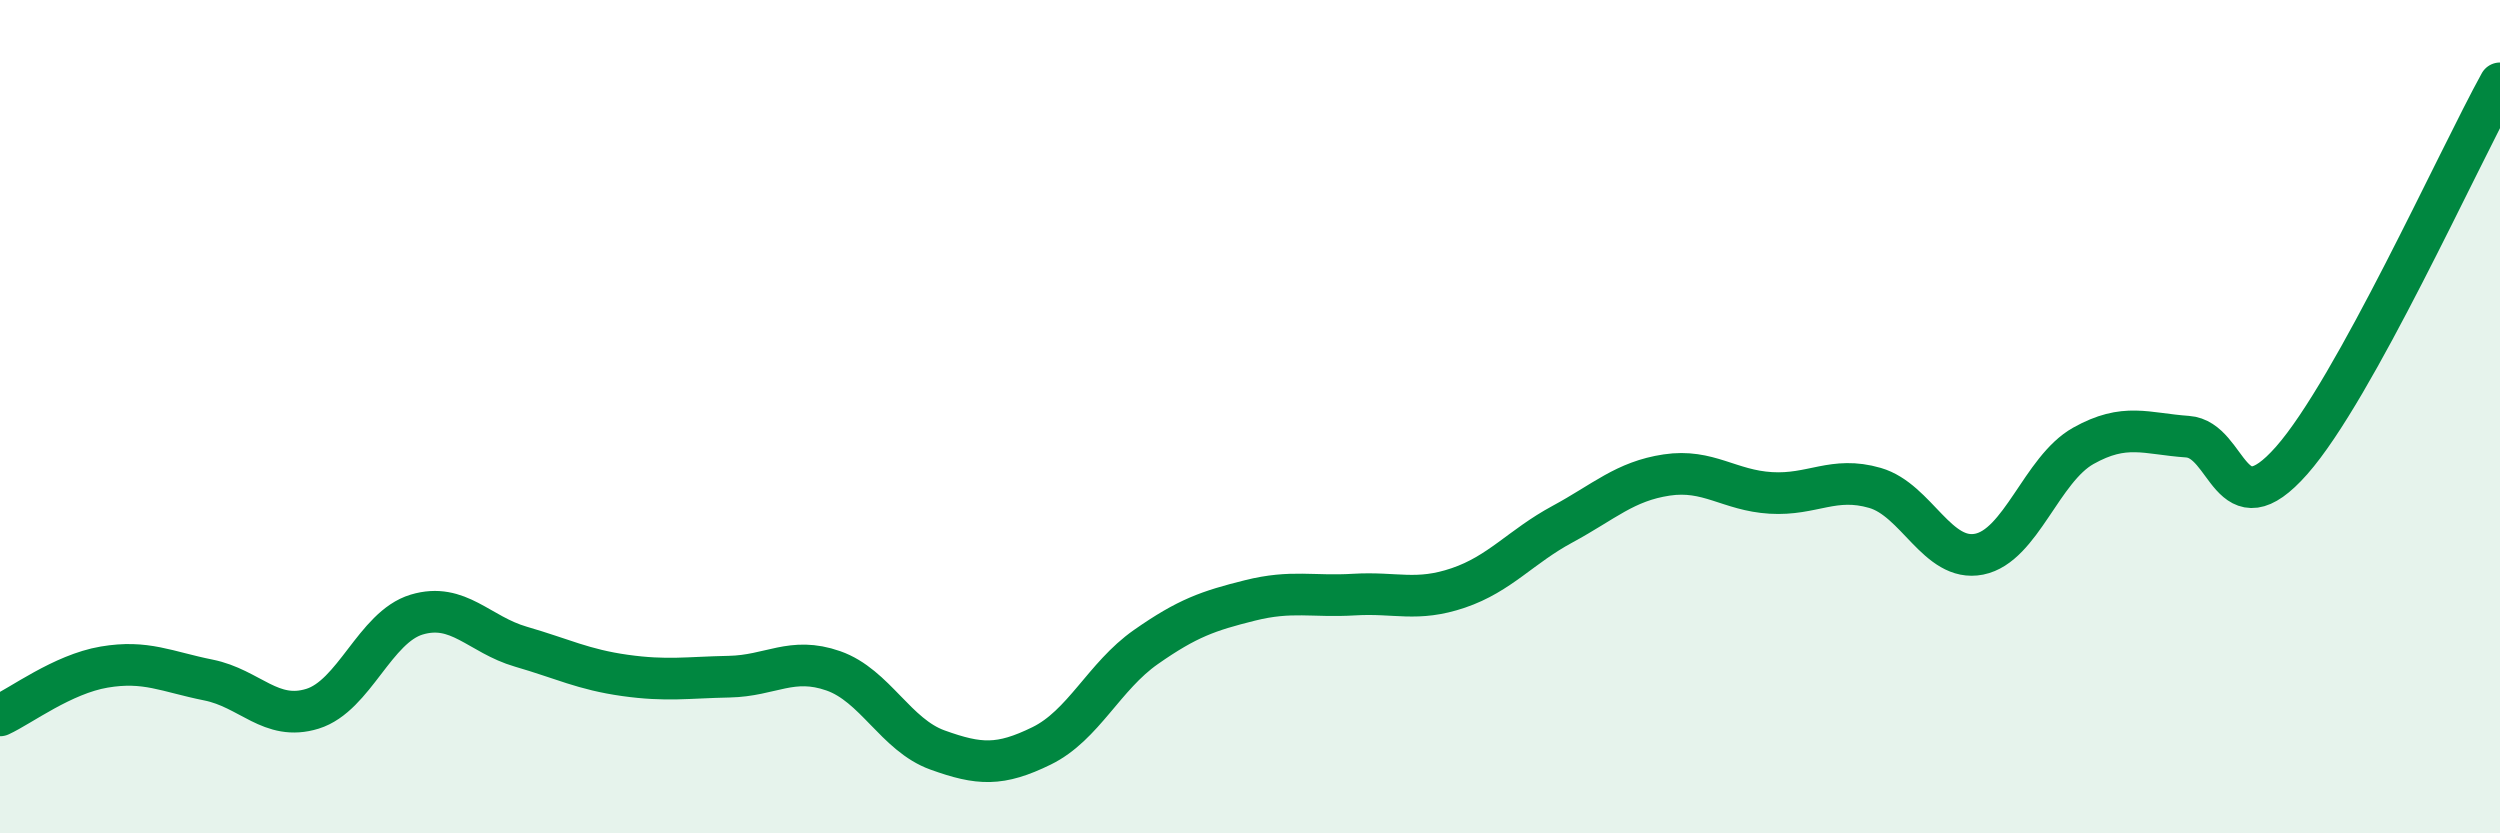
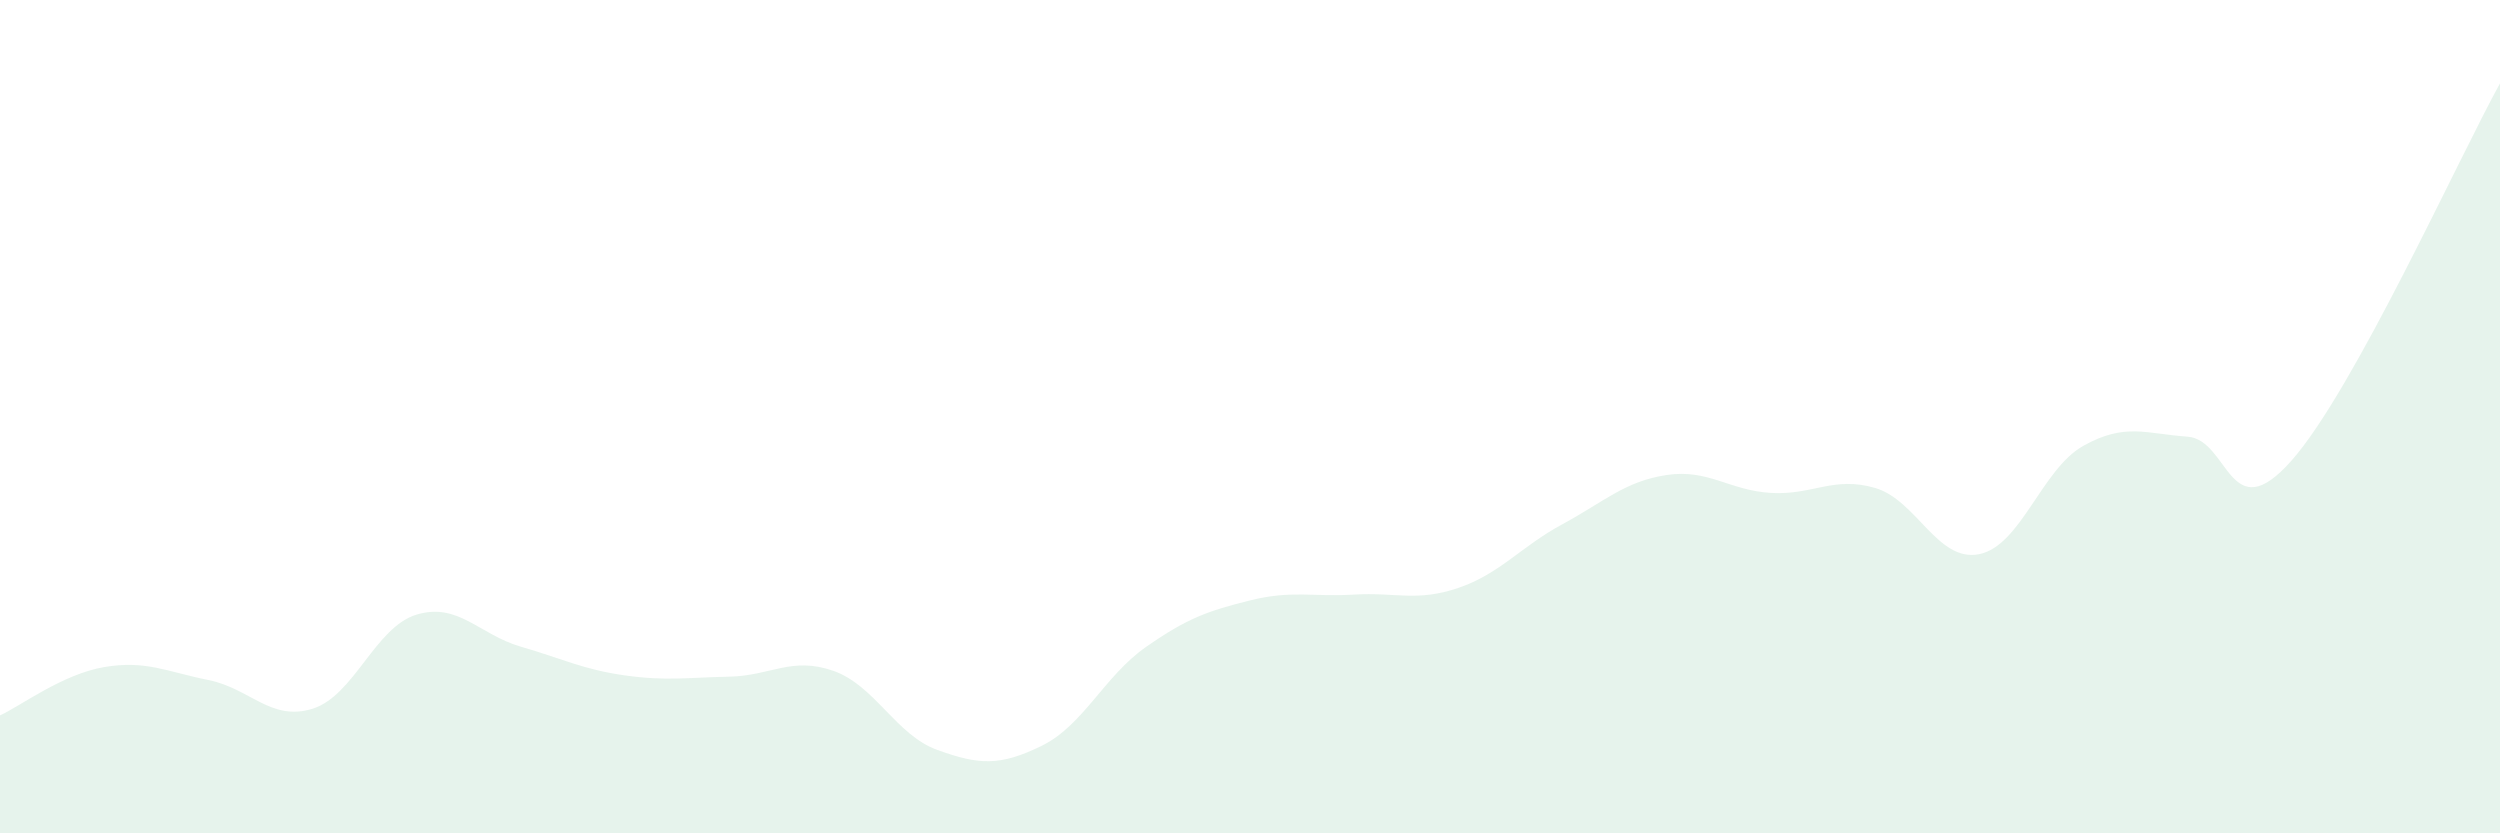
<svg xmlns="http://www.w3.org/2000/svg" width="60" height="20" viewBox="0 0 60 20">
  <path d="M 0,17.17 C 0.5,16.94 1.5,16.18 2.5,16.01 C 3.5,15.84 4,16.12 5,16.32 C 6,16.52 6.5,17.32 7.5,17.01 C 8.5,16.7 9,15.05 10,14.75 C 11,14.45 11.5,15.23 12.5,15.52 C 13.5,15.81 14,16.07 15,16.21 C 16,16.35 16.5,16.26 17.5,16.24 C 18.5,16.22 19,15.75 20,16.1 C 21,16.45 21.5,17.64 22.5,18 C 23.5,18.36 24,18.39 25,17.9 C 26,17.41 26.5,16.23 27.5,15.53 C 28.5,14.83 29,14.66 30,14.41 C 31,14.16 31.5,14.33 32.5,14.27 C 33.5,14.21 34,14.45 35,14.11 C 36,13.77 36.5,13.12 37.5,12.58 C 38.5,12.04 39,11.55 40,11.4 C 41,11.25 41.5,11.77 42.5,11.83 C 43.5,11.89 44,11.42 45,11.71 C 46,12 46.5,13.5 47.5,13.3 C 48.5,13.1 49,11.26 50,10.7 C 51,10.14 51.5,10.41 52.5,10.48 C 53.5,10.55 53.5,12.75 55,11.05 C 56.5,9.35 59,3.81 60,2L60 20L0 20Z" fill="#008740" opacity="0.1" stroke-linecap="round" stroke-linejoin="round" />
-   <path d="M 0,17.17 C 0.5,16.94 1.5,16.18 2.5,16.01 C 3.5,15.84 4,16.12 5,16.32 C 6,16.52 6.5,17.32 7.5,17.01 C 8.5,16.7 9,15.05 10,14.75 C 11,14.45 11.5,15.23 12.5,15.52 C 13.5,15.81 14,16.07 15,16.21 C 16,16.35 16.5,16.26 17.5,16.24 C 18.5,16.22 19,15.75 20,16.1 C 21,16.45 21.5,17.64 22.5,18 C 23.5,18.36 24,18.39 25,17.9 C 26,17.41 26.5,16.23 27.5,15.53 C 28.5,14.83 29,14.66 30,14.41 C 31,14.16 31.5,14.33 32.5,14.27 C 33.5,14.21 34,14.45 35,14.11 C 36,13.77 36.5,13.12 37.5,12.58 C 38.5,12.04 39,11.55 40,11.4 C 41,11.25 41.5,11.77 42.5,11.83 C 43.5,11.89 44,11.42 45,11.71 C 46,12 46.5,13.5 47.5,13.3 C 48.5,13.1 49,11.26 50,10.7 C 51,10.14 51.5,10.41 52.5,10.48 C 53.5,10.55 53.5,12.75 55,11.05 C 56.5,9.35 59,3.81 60,2" stroke="#008740" stroke-width="1" fill="none" stroke-linecap="round" stroke-linejoin="round" />
</svg>